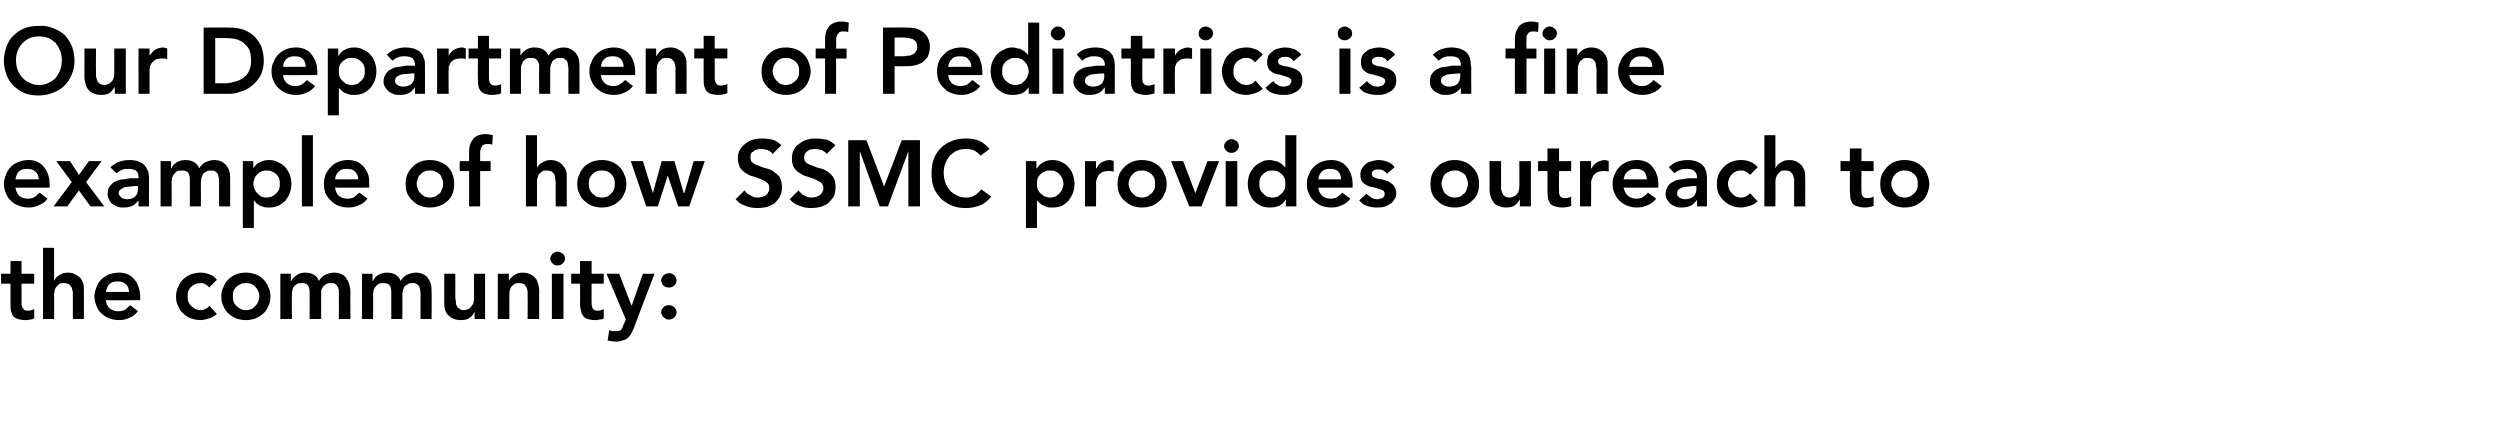
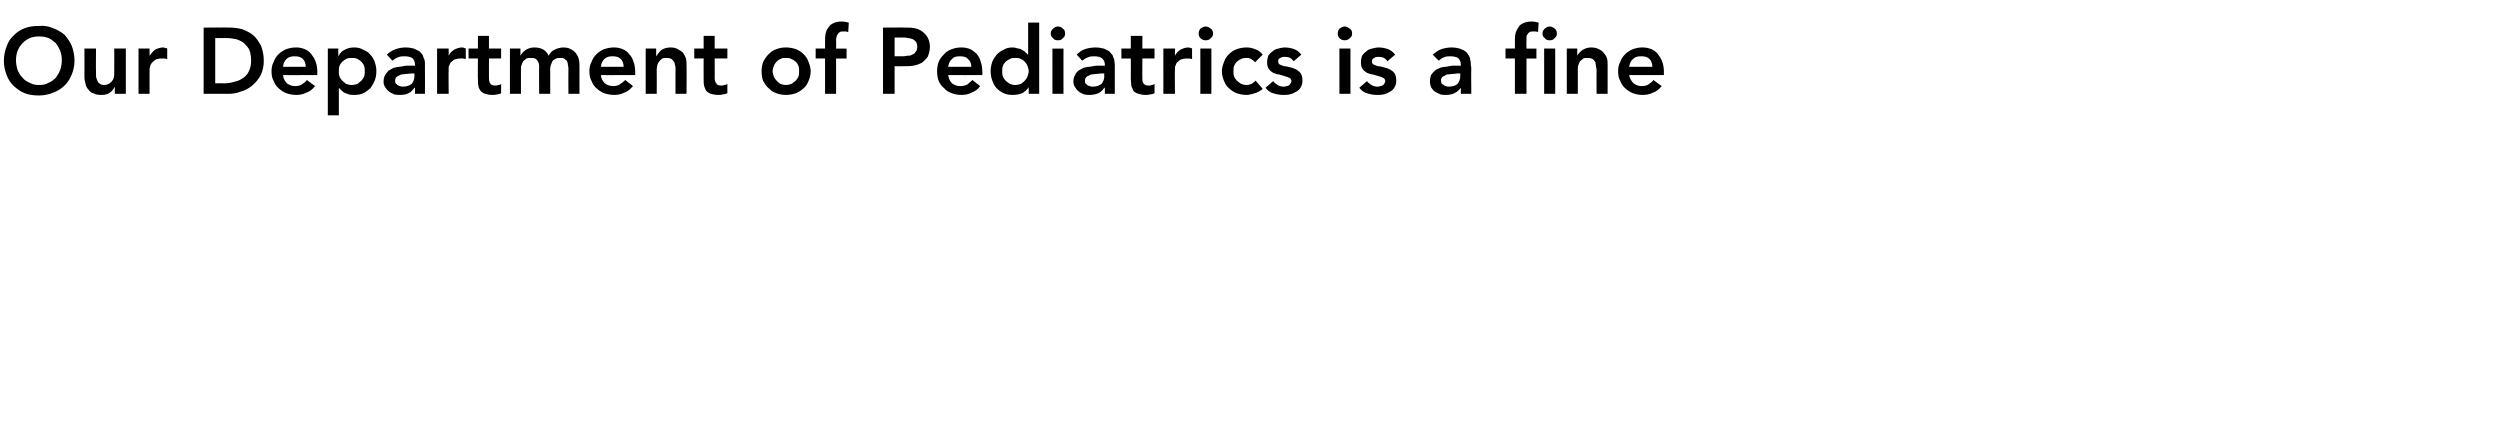
<svg xmlns="http://www.w3.org/2000/svg" version="1.1" width="453px" height="76.5px" viewBox="0 0 453 76.5">
  <desc>Our Department of Pediatrics is a fine example of how SSMC provides outreach to the community:</desc>
  <defs />
  <g id="Polygon216501">
-     <path d="m.2 51.4v-1.8h1.7v-2.3h2v2.3h2.3v1.8H3.9s.03 3.54 0 3.5c0 .5.1.8.3 1c.1.3.4.4.9.4c.1 0 .3 0 .6-.1c.2 0 .3-.1.5-.2v1.7c-.2.1-.5.2-.8.2c-.3.1-.6.1-.8.1c-.6 0-1-.1-1.4-.2c-.3-.1-.6-.3-.8-.5c-.2-.3-.3-.6-.4-.9c-.1-.4-.1-.8-.1-1.3c-.01.01 0-3.7 0-3.7H.2zm9.6-.6s.06-.02.1 0c.1-.4.4-.7.8-.9c.4-.3.9-.5 1.6-.5c.5 0 1 .1 1.3.3c.4.2.7.4 1 .7c.2.3.4.7.5 1c.1.4.1.8.1 1.2c.03.05 0 5.2 0 5.2h-2v-4.9c-.1-.3-.1-.5-.2-.8c-.1-.2-.3-.4-.5-.6c-.2-.1-.5-.2-.8-.2c-.3 0-.6 0-.9.1c-.2.2-.4.3-.5.5c-.2.2-.3.4-.4.7c0 .2-.1.5-.1.7c.03.05 0 4.5 0 4.5h-2V44.9h2v5.9zm9.4 3.6c0 .6.3 1.1.7 1.5c.4.3.9.5 1.5.5c.5 0 .9-.1 1.3-.3c.3-.3.6-.5.9-.8l1.4 1.1c-.5.6-1 1-1.6 1.2c-.6.3-1.2.4-1.8.4c-.6 0-1.2-.1-1.8-.3c-.5-.2-1-.5-1.4-.9c-.4-.3-.7-.8-.9-1.3c-.2-.5-.4-1.1-.4-1.8c0-.6.2-1.2.4-1.7c.2-.6.5-1 .9-1.4c.4-.4.9-.7 1.4-.9c.6-.2 1.2-.3 1.8-.3c.5 0 1.1.1 1.5.3c.5.2.9.5 1.2.9c.4.4.6.8.8 1.4c.2.5.3 1.2.3 1.9v.5s-6.22.03-6.2 0zm4.2-1.5c-.1-.6-.2-1.1-.6-1.4c-.4-.4-.9-.5-1.5-.5c-.6 0-1.1.1-1.5.5c-.3.3-.5.8-.6 1.4h4.2zm14.5-.8c-.2-.3-.5-.5-.7-.6c-.3-.2-.6-.2-.8-.2c-.4 0-.7 0-1 .2c-.3.1-.6.3-.8.5c-.2.2-.4.5-.5.8c-.1.3-.1.6-.1.9c0 .3 0 .6.1.9c.1.3.3.6.5.8c.2.2.5.4.8.6c.3.1.6.2 1 .2c.3 0 .6-.1.8-.2c.3-.2.6-.3.7-.6l1.4 1.5c-.2.2-.4.3-.7.5c-.3.1-.5.3-.8.3c-.3.1-.5.2-.8.2c-.2.1-.5.1-.6.1c-.6 0-1.2-.1-1.8-.3c-.5-.2-1-.5-1.4-.9c-.4-.3-.7-.8-.9-1.3c-.3-.5-.4-1.1-.4-1.8c0-.6.1-1.2.4-1.7c.2-.6.5-1 .9-1.4c.4-.4.9-.7 1.4-.9c.6-.2 1.2-.3 1.8-.3c.5 0 1 .1 1.5.3c.6.2 1 .5 1.4 1l-1.4 1.4zm2.2 1.6c0-.6.1-1.2.4-1.7c.2-.6.5-1 .9-1.4c.4-.4.9-.7 1.4-.9c.6-.2 1.1-.3 1.8-.3c.6 0 1.1.1 1.7.3c.5.2 1 .5 1.4.9c.4.4.7.8.9 1.4c.3.5.4 1.1.4 1.7c0 .7-.1 1.3-.4 1.8c-.2.5-.5 1-.9 1.3c-.4.4-.9.7-1.4.9c-.6.2-1.1.3-1.7.3c-.7 0-1.2-.1-1.8-.3c-.5-.2-1-.5-1.4-.9c-.4-.3-.7-.8-.9-1.3c-.3-.5-.4-1.1-.4-1.8zm2.1 0c0 .3 0 .6.1.9c.1.3.3.6.5.8c.2.2.5.4.8.6c.2.1.6.2 1 .2c.3 0 .7-.1 1-.2c.3-.2.5-.4.7-.6c.2-.2.4-.5.5-.8c.1-.3.2-.6.2-.9c0-.3-.1-.6-.2-.9c-.1-.3-.3-.6-.5-.8c-.2-.2-.4-.4-.7-.5c-.3-.2-.7-.2-1-.2c-.4 0-.8 0-1 .2c-.3.1-.6.3-.8.5c-.2.2-.4.5-.5.8c-.1.3-.1.6-.1.9zm8.6-4.1h1.9v1.3h.1c.2-.4.5-.7.9-1c.4-.3.9-.5 1.6-.5c1.3 0 2.1.5 2.5 1.5c.3-.5.7-.9 1.1-1.1c.5-.2 1-.4 1.6-.4c.6 0 1 .1 1.4.3c.4.2.7.4.9.8c.2.3.4.6.5 1.1c.1.4.2.9.2 1.3c-.04.04 0 4.9 0 4.9h-2.1s.02-4.62 0-4.6v-.7c-.1-.3-.2-.5-.3-.7l-.4-.4c-.2-.1-.5-.1-.8-.1c-.3 0-.6 0-.8.2c-.2.1-.4.2-.5.4c-.2.2-.3.5-.4.7v.8c-.04-.02 0 4.4 0 4.4h-2.1s.02-4.86 0-4.9c0-.5-.1-.9-.3-1.2c-.2-.3-.6-.4-1.1-.4c-.3 0-.6 0-.8.1c-.3.2-.5.3-.6.5c-.2.2-.3.4-.3.7c-.1.2-.1.5-.1.7c-.05.05 0 4.5 0 4.5h-2.1v-8.2zm14.8 0h1.9v1.3h.1c.2-.4.4-.7.8-1c.5-.3 1-.5 1.7-.5c1.3 0 2.1.5 2.5 1.5c.3-.5.7-.9 1.1-1.1c.5-.2 1-.4 1.6-.4c.6 0 1 .1 1.4.3c.4.2.7.4.9.8c.2.3.4.6.5 1.1c.1.4.1.9.1 1.3c.05.04 0 4.9 0 4.9h-2v-4.6c0-.3 0-.5-.1-.7c0-.3-.1-.5-.2-.7c-.1-.1-.3-.3-.5-.4c-.1-.1-.4-.1-.7-.1c-.3 0-.6 0-.8.2c-.2.1-.4.2-.6.4c-.1.2-.2.5-.3.7c0 .3-.1.5-.1.8c.05-.02 0 4.4 0 4.4h-2v-4.9c0-.5-.1-.9-.3-1.2c-.2-.3-.6-.4-1.1-.4c-.3 0-.6 0-.8.1c-.3.2-.5.3-.6.5c-.2.2-.3.4-.4.7c0 .2-.1.5-.1.7c.04.05 0 4.5 0 4.5h-2v-8.2zm22.3 8.2H86v-1.3s-.05-.01 0 0c-.2.4-.5.8-.9 1.1c-.4.3-1 .4-1.6.4c-.6 0-1.1-.1-1.4-.3c-.4-.1-.7-.4-1-.7c-.2-.3-.4-.6-.5-1c-.1-.4-.1-.8-.1-1.2c-.02-.01 0-5.2 0-5.2h2s.02 4.17 0 4.2c0 .2 0 .4.1.7c0 .3 0 .6.1.8c.1.3.3.5.5.6c.2.2.4.3.8.3c.4 0 .6-.1.9-.2c.2-.1.4-.3.5-.5c.2-.2.3-.4.4-.6c0-.3.1-.5.1-.8c-.02-.01 0-4.5 0-4.5h2v8.2zm2.3-8.2h2v1.3s.01.05 0 0c.2-.4.5-.7.9-1c.4-.3.9-.5 1.6-.5c.5 0 1 .1 1.4.3c.4.2.7.4.9.7c.3.3.4.7.5 1c.1.4.2.8.2 1.2c-.02.05 0 5.2 0 5.2h-2.1s.04-4.13 0-4.1v-.8c0-.3-.1-.5-.2-.8c-.1-.2-.2-.4-.4-.6c-.2-.1-.5-.2-.9-.2c-.3 0-.6 0-.8.1c-.2.2-.4.3-.6.5c-.1.2-.3.4-.3.7c-.1.2-.1.5-.1.7c-.03.05 0 4.5 0 4.5h-2.1v-8.2zm9.8 0h2.1v8.2H100v-8.2zm-.3-2.7c0-.4.2-.6.4-.9c.2-.2.6-.4.9-.4c.4 0 .7.2 1 .4c.2.2.4.5.4.9c0 .3-.2.6-.4.8c-.3.3-.6.4-1 .4c-.3 0-.7-.1-.9-.4c-.2-.2-.4-.5-.4-.8zm3.8 4.5v-1.8h1.6v-2.3h2.1v2.3h2.2v1.8h-2.2s-.02 3.54 0 3.5c0 .5.1.8.2 1c.2.3.5.4.9.4c.2 0 .4 0 .6-.1c.2 0 .4-.1.5-.2v1.7c-.2.1-.5.2-.8.2c-.3.1-.5.1-.8.1c-.5 0-1-.1-1.3-.2c-.4-.1-.6-.3-.8-.5c-.2-.3-.4-.6-.4-.9c-.1-.4-.2-.8-.2-1.3c.04.01 0-3.7 0-3.7h-1.6zm6.4-1.8h2.3l2.2 5.7h.1l2-5.7h2.1s-3.82 9.95-3.8 10c-.2.3-.3.7-.5 1c-.2.3-.4.5-.6.7c-.3.2-.5.3-.9.4c-.3.1-.7.2-1.1.2c-.6 0-1.1-.1-1.6-.2l.3-1.9c.1.1.3.1.5.2h1.1c.2-.1.3-.1.5-.2c.1-.1.2-.3.3-.4c0-.2.1-.3.2-.6c.01.04.4-.9.4-.9l-3.5-8.3zm9.9 7c0-.4.2-.7.4-.9c.3-.3.6-.4 1-.4c.4 0 .7.1 1 .4c.2.2.4.5.4.9c0 .3-.2.7-.4.9c-.3.3-.6.4-1 .4c-.2 0-.3 0-.5-.1c-.2-.1-.3-.2-.4-.3c-.2-.1-.3-.2-.3-.4c-.1-.1-.2-.3-.2-.5zm0-5.8c0-.3.2-.6.4-.9c.3-.2.6-.4 1-.4c.4 0 .7.1 1 .4c.2.2.4.6.4.9c0 .4-.2.7-.4.9c-.3.3-.6.4-1 .4c-.2 0-.3 0-.5-.1c-.2 0-.3-.1-.4-.2c-.2-.1-.3-.3-.3-.4c-.1-.2-.2-.4-.2-.6z" stroke="none" fill="#000" />
-   </g>
+     </g>
  <g id="Polygon216500">
-     <path d="m2.8 34c.1.6.3 1.1.7 1.5c.4.3.9.5 1.5.5c.5 0 .9-.1 1.3-.3c.3-.3.6-.5.9-.8L8.6 36c-.4.6-1 1-1.6 1.2c-.6.3-1.2.4-1.8.4c-.6 0-1.2-.1-1.7-.3c-.6-.2-1.1-.5-1.5-.9c-.4-.3-.7-.8-.9-1.3c-.2-.5-.4-1.1-.4-1.8c0-.6.2-1.2.4-1.7c.2-.6.5-1 .9-1.4c.4-.4.9-.7 1.5-.9c.5-.2 1.1-.3 1.7-.3c.6 0 1.1.1 1.5.3c.5.2.9.5 1.2.9c.4.4.6.8.8 1.4c.2.5.3 1.2.3 1.9v.5s-6.21.03-6.2 0zM7 32.5c0-.6-.2-1.1-.6-1.4c-.4-.4-.9-.5-1.5-.5c-.6 0-1.1.1-1.5.5c-.3.3-.5.8-.6 1.4h4.2zm6 .5l-2.8-3.8h2.5l1.6 2.5l1.8-2.5h2.3L15.6 33l3.3 4.4h-2.5l-2.1-2.9l-2.1 2.9H9.7L13 33zm12.1 3.3s-.01-.02 0 0c-.3.4-.7.8-1.1 1c-.5.2-1 .3-1.5.3c-.4 0-.8 0-1.1-.1c-.4-.2-.7-.3-1-.5c-.3-.2-.5-.5-.6-.8c-.2-.3-.3-.6-.3-1c0-.5.1-.9.2-1.2c.2-.3.4-.5.7-.8c.2-.2.5-.3.9-.5c.4-.1.7-.2 1.1-.2c.4-.1.8-.1 1.1-.2h1.1c.03.02.5 0 .5 0c0 0 .04-.2 0-.2c0-.5-.1-.9-.5-1.2c-.3-.2-.8-.3-1.3-.3c-.5 0-.9 0-1.2.2c-.4.1-.7.4-1 .6L20 30.3c.5-.4 1-.8 1.6-1c.6-.2 1.2-.3 1.9-.3c.6 0 1.1.1 1.5.2c.4.2.7.3.9.5c.3.2.5.5.6.7c.2.3.3.6.4.8c0 .3.1.6.1.8v.7c-.02.01 0 4.7 0 4.7h-1.9v-1.1zm-.1-2.6s-.4.04-.4 0c-.3 0-.6.1-1 .1c-.3 0-.6.1-.9.1c-.4.1-.6.3-.8.4c-.3.2-.4.4-.4.7c0 .2.1.4.2.5l.3.3c.1.1.3.2.5.2c.1.1.3.1.5.1c.7 0 1.2-.2 1.5-.5c.4-.4.5-.8.5-1.4c.02 0 0-.5 0-.5zm4.1-4.5h1.9v1.3h.1c.1-.4.4-.7.8-1c.4-.3 1-.5 1.7-.5c1.2 0 2.1.5 2.5 1.5c.3-.5.7-.9 1.1-1.1c.5-.2 1-.4 1.6-.4c.5 0 1 .1 1.4.3c.3.2.6.4.9.8c.2.3.4.6.5 1.1c.1.4.1.9.1 1.3c.03.04 0 4.9 0 4.9h-2v-4.6c0-.3 0-.5-.1-.7c0-.3-.1-.5-.2-.7c-.1-.1-.3-.3-.5-.4c-.2-.1-.4-.1-.7-.1c-.3 0-.6 0-.8.2c-.2.1-.4.2-.6.4c-.1.2-.2.5-.3.7c0 .3-.1.5-.1.8c.03-.02 0 4.4 0 4.4h-2v-4.9c0-.5-.1-.9-.3-1.2c-.2-.3-.6-.4-1.1-.4c-.3 0-.6 0-.9.1c-.2.2-.4.3-.5.5c-.2.2-.3.4-.4.7c0 .2-.1.5-.1.7c.03.05 0 4.5 0 4.5h-2v-8.2zm14.9 0h1.9v1.3s.03-.04 0 0c.3-.5.7-.9 1.2-1.1c.5-.3 1.1-.4 1.6-.4c.7 0 1.2.1 1.7.4c.5.2.9.5 1.3.9c.3.4.6.8.8 1.3c.2.6.3 1.1.3 1.7c0 .6-.1 1.2-.3 1.7c-.2.5-.5 1-.8 1.4c-.4.3-.8.7-1.3.9c-.5.2-1 .3-1.6.3c-.4 0-.7 0-1-.1c-.3-.1-.6-.2-.8-.3c-.2-.1-.4-.3-.6-.4c-.1-.2-.2-.3-.3-.4c-.05-.04-.1 0-.1 0v4.9h-2V29.2zm6.7 4.1c0-.3 0-.6-.1-.9c-.1-.3-.3-.6-.5-.8c-.2-.2-.5-.4-.8-.5c-.3-.2-.6-.2-1-.2c-.3 0-.7 0-1 .2c-.3.1-.5.3-.7.5c-.2.2-.4.5-.5.8c-.1.3-.2.6-.2.9c0 .3.1.6.2.9c.1.3.3.6.5.8c.2.2.4.4.7.6c.3.1.7.2 1 .2c.4 0 .7-.1 1-.2c.3-.2.6-.4.8-.6c.2-.2.4-.5.5-.8c.1-.3.1-.6.1-.9zm4-8.8h2v12.9h-2V24.5zm6 9.5c.1.6.3 1.1.7 1.5c.4.3.9.5 1.5.5c.5 0 1-.1 1.3-.3c.3-.3.6-.5.9-.8l1.5 1.1c-.5.6-1 1-1.6 1.2c-.6.3-1.2.4-1.9.4c-.6 0-1.2-.1-1.7-.3c-.6-.2-1-.5-1.4-.9c-.4-.3-.7-.8-1-1.3c-.2-.5-.3-1.1-.3-1.8c0-.6.1-1.2.3-1.7c.3-.6.6-1 1-1.4c.4-.4.8-.7 1.4-.9c.5-.2 1.1-.3 1.7-.3c.6 0 1.1.1 1.6.3c.4.2.8.5 1.2.9c.3.4.6.8.8 1.4c.2.5.2 1.2.2 1.9c.05-.03 0 .5 0 .5c0 0-6.18.03-6.2 0zm4.2-1.5c0-.6-.2-1.1-.6-1.4c-.3-.4-.8-.5-1.5-.5c-.6 0-1.1.1-1.4.5c-.4.3-.6.8-.7 1.4h4.2zm8.6.8c0-.6.1-1.2.3-1.7c.3-.6.6-1 1-1.4c.4-.4.8-.7 1.4-.9c.5-.2 1.1-.3 1.7-.3c.6 0 1.2.1 1.7.3c.6.2 1.1.5 1.5.9c.4.4.7.8.9 1.4c.2.5.3 1.1.3 1.7c0 .7-.1 1.3-.3 1.8c-.2.5-.5 1-.9 1.3c-.4.4-.9.7-1.5.9c-.5.2-1.1.3-1.7.3c-.6 0-1.2-.1-1.7-.3c-.6-.2-1-.5-1.4-.9c-.4-.3-.7-.8-1-1.3c-.2-.5-.3-1.1-.3-1.8zm2 0c0 .3.1.6.2.9c.1.3.2.6.5.8c.2.2.4.4.7.6c.3.1.6.2 1 .2c.4 0 .7-.1 1-.2c.3-.2.6-.4.8-.6c.2-.2.3-.5.4-.8c.2-.3.2-.6.2-.9c0-.3 0-.6-.2-.9c-.1-.3-.2-.6-.4-.8c-.2-.2-.5-.4-.8-.5c-.3-.2-.6-.2-1-.2c-.4 0-.7 0-1 .2c-.3.1-.5.3-.7.5c-.3.2-.4.5-.5.8c-.1.3-.2.6-.2.9zM85 31h-1.7v-1.8h1.7s-.02-1.12 0-1.1c0-.6 0-1.1.1-1.6c.1-.4.2-.8.5-1.1c.2-.4.5-.6.9-.8c.4-.2.9-.3 1.5-.3c.5 0 .9.1 1.3.2l-.1 1.7c-.2 0-.3-.1-.4-.1h-.5c-.3 0-.5 0-.6.1c-.2.1-.4.2-.4.4c-.1.1-.2.3-.2.5c-.1.2-.1.4-.1.7c.02-.04 0 1.4 0 1.4h1.9v1.8H87v6.4h-2V31zm12.3-.6s.04-.02 0 0c.2-.4.5-.7.9-.9c.4-.3.9-.5 1.5-.5c.6 0 1 .1 1.4.3c.4.2.7.4.9.7c.3.3.5.7.6 1c.1.4.1.8.1 1.2v5.2h-2s-.03-4.13 0-4.1c0-.3 0-.5-.1-.8c0-.3 0-.5-.1-.8c-.1-.2-.3-.4-.5-.6c-.2-.1-.5-.2-.8-.2c-.4 0-.7 0-.9.1c-.2.2-.4.3-.6.5c-.1.2-.2.4-.3.7c-.1.2-.1.5-.1.7v4.5h-2V24.5h2v5.9zm7.3 2.9c0-.6.1-1.2.4-1.7c.2-.6.5-1 .9-1.4c.4-.4.9-.7 1.4-.9c.6-.2 1.1-.3 1.8-.3c.6 0 1.1.1 1.7.3c.5.2 1 .5 1.4.9c.4.4.7.8.9 1.4c.3.5.4 1.1.4 1.7c0 .7-.1 1.3-.4 1.8c-.2.5-.5 1-.9 1.3c-.4.4-.9.7-1.4.9c-.6.2-1.1.3-1.7.3c-.7 0-1.2-.1-1.8-.3c-.5-.2-1-.5-1.4-.9c-.4-.3-.7-.8-.9-1.3c-.3-.5-.4-1.1-.4-1.8zm2.1 0c0 .3 0 .6.1.9c.1.3.3.6.5.8c.2.2.5.4.7.6c.3.1.7.2 1.1.2c.3 0 .7-.1 1-.2c.3-.2.5-.4.7-.6c.2-.2.4-.5.5-.8c.1-.3.1-.6.1-.9c0-.3 0-.6-.1-.9c-.1-.3-.3-.6-.5-.8c-.2-.2-.4-.4-.7-.5c-.3-.2-.7-.2-1-.2c-.4 0-.8 0-1.1.2c-.2.1-.5.3-.7.5c-.2.2-.4.5-.5.8c-.1.3-.1.6-.1.9zm7.6-4.1h2.2l1.8 5.8l1.6-5.8h2.3l1.7 5.8h.1l1.7-5.8h2l-2.8 8.2h-2l-1.9-5.6l-1.8 5.6h-2.1l-2.8-8.2zm25.7-1.3c-.2-.3-.5-.5-.9-.7c-.3-.1-.7-.2-1.2-.2c-.2 0-.5 0-.7.1c-.2 0-.4.1-.6.3c-.2.1-.4.2-.5.4c-.1.2-.1.5-.1.7c0 .5.1.8.4 1c.3.2.6.4 1 .5c.5.2.9.4 1.4.5c.5.1 1 .3 1.4.6c.4.3.8.6 1.1 1c.2.5.4 1.1.4 1.8c0 .6-.1 1.2-.4 1.7c-.2.4-.5.8-.9 1.2c-.4.3-.9.5-1.4.7c-.6.1-1.1.2-1.7.2c-.8 0-1.5-.1-2.2-.4c-.7-.2-1.3-.6-1.8-1.2l1.6-1.6c.3.4.6.7 1.1.9c.4.3.8.4 1.3.4c.3 0 .5-.1.8-.1c.2-.1.4-.2.7-.3c.2-.2.3-.3.4-.6c.2-.2.2-.4.2-.7c0-.4-.1-.8-.4-1c-.3-.2-.6-.4-1-.6c-.5-.2-.9-.3-1.4-.5c-.5-.1-1-.3-1.4-.6c-.4-.2-.8-.6-1.1-1c-.2-.4-.4-1-.4-1.7c0-.6.1-1.2.4-1.6c.3-.5.6-.8 1-1.1c.4-.3.9-.6 1.4-.7c.6-.2 1.1-.2 1.7-.2c.6 0 1.2.1 1.8.2c.6.2 1.1.6 1.6 1l-1.6 1.6zm9.8 0c-.2-.3-.5-.5-.9-.7c-.4-.1-.8-.2-1.2-.2c-.3 0-.5 0-.7.1c-.3 0-.5.1-.7.3c-.1.1-.3.2-.4.4c-.1.2-.2.5-.2.7c0 .5.2.8.4 1c.3.2.7.4 1.1.5c.4.2.9.4 1.4.5c.5.1.9.3 1.4.6c.4.3.7.6 1 1c.3.5.4 1.1.4 1.8c0 .6-.1 1.2-.3 1.7c-.3.4-.6.8-1 1.2c-.4.3-.9.5-1.4.7c-.5.1-1.1.2-1.7.2c-.7 0-1.4-.1-2.1-.4c-.7-.2-1.3-.6-1.8-1.2l1.6-1.6c.3.4.6.7 1 .9c.5.3.9.4 1.4.4c.2 0 .5-.1.7-.1c.3-.1.5-.2.7-.3c.2-.2.4-.3.5-.6c.1-.2.2-.4.2-.7c0-.4-.2-.8-.4-1c-.3-.2-.7-.4-1.1-.6c-.4-.2-.9-.3-1.4-.5c-.5-.1-.9-.3-1.3-.6c-.5-.2-.8-.6-1.1-1c-.3-.4-.4-1-.4-1.7c0-.6.1-1.2.4-1.6c.2-.5.5-.8 1-1.1c.4-.3.8-.6 1.4-.7c.5-.2 1.1-.2 1.6-.2c.6 0 1.3.1 1.9.2c.6.2 1.1.6 1.6 1l-1.6 1.6zm3.9-2.5h3.3l3.2 8.4l3.2-8.4h3.3v12h-2.1v-10l-3.7 10h-1.5l-3.6-10v10h-2.1v-12zm24 2.8c-.5-.5-.9-.8-1.3-1c-.4-.1-.8-.2-1.3-.2c-.6 0-1.2.1-1.7.3c-.5.2-.9.6-1.3.9c-.3.4-.6.9-.8 1.4c-.2.5-.3 1.1-.3 1.7c0 .6.1 1.2.3 1.8c.2.5.5 1 .8 1.4c.4.4.8.7 1.3.9c.5.3 1.1.4 1.7.4c.5 0 1-.1 1.5-.4c.4-.2.8-.6 1.2-1.1l1.8 1.3c-.5.7-1.2 1.3-2 1.6c-.8.3-1.6.5-2.5.5c-.9 0-1.8-.1-2.5-.4c-.8-.3-1.5-.8-2.1-1.3c-.5-.6-1-1.2-1.3-2c-.3-.8-.4-1.6-.4-2.6c0-.9.1-1.8.4-2.6c.3-.8.8-1.5 1.3-2c.6-.6 1.3-1 2.1-1.3c.7-.3 1.6-.4 2.5-.4c.8 0 1.6.1 2.3.4c.7.3 1.3.8 1.9 1.5l-1.6 1.2zm8.2 1h1.9v1.3s.06-.04.1 0c.3-.5.7-.9 1.2-1.1c.5-.3 1-.4 1.6-.4c.6 0 1.2.1 1.7.4c.5.2.9.5 1.2.9c.4.4.6.8.8 1.3c.2.6.3 1.1.3 1.7c0 .6-.1 1.2-.3 1.7c-.2.5-.5 1-.8 1.4c-.3.3-.8.7-1.2.9c-.5.2-1.1.3-1.6.3c-.4 0-.8 0-1.1-.1c-.3-.1-.5-.2-.7-.3c-.3-.1-.5-.3-.6-.4l-.4-.4c-.02-.04-.1 0-.1 0v4.9h-2V29.2zm6.8 4.1c0-.3-.1-.6-.2-.9c-.1-.3-.3-.6-.5-.8c-.2-.2-.4-.4-.7-.5c-.3-.2-.7-.2-1-.2c-.4 0-.7 0-1 .2c-.3.1-.6.3-.8.5c-.2.2-.4.5-.5.8c-.1.3-.1.6-.1.9c0 .3 0 .6.1.9c.1.3.3.6.5.8c.2.2.5.4.8.6c.3.1.6.2 1 .2c.3 0 .7-.1 1-.2c.3-.2.5-.4.7-.6c.2-.2.4-.5.5-.8c.1-.3.2-.6.2-.9zm3.9-4.1h2v1.3s.08.03.1 0c.2-.4.5-.8.9-1.1c.5-.2.9-.4 1.5-.4c.1 0 .2 0 .4.1c.1 0 .2 0 .3.1v1.9c-.1 0-.3-.1-.5-.1h-.5c-.4 0-.8.1-1.1.2c-.3.2-.5.4-.7.6c-.1.3-.2.5-.3.7c0 .2-.1.4-.1.5c.04.03 0 4.4 0 4.4h-2v-8.2zm5.9 4.1c0-.6.1-1.2.3-1.7c.3-.6.6-1 1-1.4c.4-.4.9-.7 1.4-.9c.5-.2 1.1-.3 1.7-.3c.6 0 1.2.1 1.8.3c.5.2 1 .5 1.4.9c.4.4.7.8.9 1.4c.3.5.4 1.1.4 1.7c0 .7-.1 1.3-.4 1.8c-.2.5-.5 1-.9 1.3c-.4.4-.9.7-1.4.9c-.6.2-1.2.3-1.8.3c-.6 0-1.2-.1-1.7-.3c-.5-.2-1-.5-1.4-.9c-.4-.3-.7-.8-1-1.3c-.2-.5-.3-1.1-.3-1.8zm2 0c0 .3.1.6.2.9c.1.3.3.6.5.8c.2.2.4.4.7.6c.3.1.7.2 1 .2c.4 0 .7-.1 1-.2c.3-.2.6-.4.8-.6c.2-.2.4-.5.5-.8c.1-.3.1-.6.1-.9c0-.3 0-.6-.1-.9c-.1-.3-.3-.6-.5-.8c-.2-.2-.5-.4-.8-.5c-.3-.2-.6-.2-1-.2c-.3 0-.7 0-1 .2c-.3.1-.5.3-.7.5c-.2.2-.4.5-.5.8c-.1.3-.2.6-.2.9zm7.7-4.1h2.2l2.2 5.8l2.2-5.8h2.1l-3.2 8.2h-2.2l-3.3-8.2zm9.9 0h2.1v8.2h-2.1v-8.2zm-.3-2.7c0-.4.2-.6.4-.9c.3-.2.6-.4.9-.4c.4 0 .7.2 1 .4c.2.2.4.5.4.9c0 .3-.2.6-.4.8c-.3.3-.6.4-1 .4c-.3 0-.6-.1-.9-.4c-.2-.2-.4-.5-.4-.8zm11.2 9.7s-.05-.02-.1 0c-.2.5-.6.8-1.1 1.1c-.5.2-1.1.3-1.7.3c-.6 0-1.2-.1-1.6-.3c-.5-.2-1-.6-1.3-.9c-.4-.4-.6-.9-.8-1.4c-.2-.5-.3-1.1-.3-1.7c0-.6.1-1.1.3-1.7c.2-.5.5-.9.8-1.3c.4-.4.8-.7 1.3-.9c.4-.3 1-.4 1.6-.4c.3 0 .7.1 1 .2c.3 0 .5.1.8.3c.2.1.4.2.5.4c.2.1.3.2.4.4c.03-.02.1 0 .1 0v-5.8h2v12.9H233v-1.2zm-4.8-2.9c0 .3 0 .6.1.9c.1.3.3.6.5.8c.2.2.5.4.7.6c.3.1.7.2 1.1.2c.3 0 .7-.1 1-.2c.2-.2.5-.4.7-.6c.2-.2.4-.5.5-.8c.1-.3.1-.6.1-.9c0-.3 0-.6-.1-.9c-.1-.3-.3-.6-.5-.8c-.2-.2-.5-.4-.7-.5c-.3-.2-.7-.2-1-.2c-.4 0-.8 0-1.1.2c-.2.1-.5.3-.7.5c-.2.2-.4.5-.5.8c-.1.3-.1.6-.1.9zm10.7.7c0 .6.3 1.1.7 1.5c.4.3.9.5 1.5.5c.5 0 .9-.1 1.2-.3c.4-.3.7-.5.9-.8l1.5 1.1c-.5.6-1 1-1.6 1.2c-.6.3-1.2.4-1.8.4c-.7 0-1.2-.1-1.8-.3c-.5-.2-1-.5-1.4-.9c-.4-.3-.7-.8-.9-1.3c-.3-.5-.4-1.1-.4-1.8c0-.6.1-1.2.4-1.7c.2-.6.5-1 .9-1.4c.4-.4.9-.7 1.4-.9c.6-.2 1.1-.3 1.8-.3c.5 0 1 .1 1.5.3c.5.2.9.5 1.2.9c.4.4.6.8.8 1.4c.2.5.3 1.2.3 1.9c-.02-.03 0 .5 0 .5c0 0-6.24.03-6.2 0zm4.1-1.5c0-.6-.2-1.1-.5-1.4c-.4-.4-.9-.5-1.5-.5c-.6 0-1.1.1-1.5.5c-.3.3-.6.8-.6 1.4h4.1zm8.3-1c-.4-.6-.9-.8-1.6-.8c-.2 0-.5 0-.8.2c-.2.1-.3.3-.3.6c0 .3.1.5.3.6c.2.1.5.2.8.3c.3 0 .7.1 1.1.2c.3.1.7.2 1 .4c.3.2.6.4.8.7c.2.3.4.8.4 1.3c0 .5-.1.9-.4 1.2c-.2.4-.4.6-.8.8c-.3.2-.7.4-1.1.5c-.4.1-.8.1-1.3.1c-.6 0-1.2-.1-1.7-.3c-.5-.1-1-.5-1.4-1l1.3-1.2c.3.3.6.5.9.7c.3.2.6.3 1.1.3c.1 0 .3 0 .4-.1c.2 0 .3-.1.5-.1l.3-.3c.1-.2.1-.3.1-.5c0-.2-.1-.5-.3-.6c-.2-.1-.5-.2-.8-.3l-1.1-.3c-.4 0-.7-.2-1-.3c-.4-.2-.6-.4-.9-.7c-.2-.3-.3-.7-.3-1.2c0-.5.1-.9.3-1.2c.2-.3.4-.6.7-.8c.3-.3.7-.4 1.1-.5c.4-.1.8-.2 1.2-.2c.5 0 1.1.1 1.6.3c.5.2 1 .5 1.3 1l-1.4 1.2zm7.9 1.8c0-.6.1-1.2.3-1.7c.2-.6.6-1 1-1.4c.3-.4.8-.7 1.4-.9c.5-.2 1.1-.3 1.7-.3c.6 0 1.2.1 1.7.3c.6.2 1 .5 1.4.9c.4.4.8.8 1 1.4c.2.5.3 1.1.3 1.7c0 .7-.1 1.3-.3 1.8c-.2.5-.6 1-1 1.3c-.4.4-.8.7-1.4.9c-.5.2-1.1.3-1.7.3c-.6 0-1.2-.1-1.7-.3c-.6-.2-1.1-.5-1.4-.9c-.4-.3-.8-.8-1-1.3c-.2-.5-.3-1.1-.3-1.8zm2 0c0 .3.1.6.2.9c.1.3.2.6.4.8c.2.2.5.4.8.6c.3.1.6.2 1 .2c.4 0 .7-.1 1-.2c.3-.2.5-.4.8-.6c.2-.2.3-.5.4-.8c.1-.3.2-.6.2-.9c0-.3-.1-.6-.2-.9c-.1-.3-.2-.6-.4-.8c-.3-.2-.5-.4-.8-.5c-.3-.2-.6-.2-1-.2c-.4 0-.7 0-1 .2c-.3.1-.6.3-.8.5c-.2.2-.3.5-.4.8c-.1.3-.2.6-.2.9zm16.2 4.1h-2v-1.3s.01-.01 0 0c-.2.4-.5.8-.9 1.1c-.4.3-.9.4-1.6.4c-.5 0-1-.1-1.4-.3c-.4-.1-.7-.4-.9-.7c-.2-.3-.4-.6-.5-1c-.1-.4-.2-.8-.2-1.2c.04-.01 0-5.2 0-5.2h2.1s-.02 4.17 0 4.2v.7c0 .3.1.6.2.8c.1.3.2.5.4.6c.2.2.5.3.9.3c.3 0 .6-.1.8-.2c.3-.1.5-.3.6-.5c.2-.2.3-.4.3-.6c.1-.3.1-.5.1-.8c.04-.01 0-4.5 0-4.5h2.1v8.2zm1.3-6.4v-1.8h1.7v-2.3h2.1v2.3h2.2v1.8h-2.2s-.03 3.54 0 3.5c0 .5 0 .8.2 1c.1.3.5.4.9.4c.2 0 .4 0 .6-.1c.2 0 .4-.1.5-.2v1.7c-.2.1-.5.2-.8.2c-.3.1-.6.1-.8.1c-.5 0-1-.1-1.3-.2c-.4-.1-.7-.3-.9-.5c-.2-.3-.3-.6-.4-.9c0-.4-.1-.8-.1-1.3c.03.01 0-3.7 0-3.7h-1.7zm7.6-1.8h2v1.3s.08.03.1 0c.2-.4.5-.8 1-1.1c.4-.2.9-.4 1.4-.4c.1 0 .2 0 .4.1c.1 0 .2 0 .3.1v1.9c-.1 0-.3-.1-.5-.1h-.5c-.4 0-.8.1-1.1.2c-.3.2-.5.4-.7.6c-.1.3-.2.5-.3.7c0 .2-.1.4-.1.5c.05.03 0 4.4 0 4.4h-2v-8.2zm7.9 4.8c.1.6.4 1.1.8 1.5c.4.3.9.5 1.4.5c.6 0 1-.1 1.3-.3c.4-.3.7-.5.9-.8l1.5 1.1c-.5.6-1 1-1.6 1.2c-.6.3-1.2.4-1.9.4c-.6 0-1.1-.1-1.7-.3c-.5-.2-1-.5-1.4-.9c-.4-.3-.7-.8-.9-1.3c-.3-.5-.4-1.1-.4-1.8c0-.6.1-1.2.4-1.7c.2-.6.5-1 .9-1.4c.4-.4.9-.7 1.4-.9c.6-.2 1.1-.3 1.7-.3c.6 0 1.1.1 1.6.3c.5.2.9.5 1.2.9c.3.4.6.8.8 1.4c.2.5.3 1.2.3 1.9c-.03-.03 0 .5 0 .5c0 0-6.25.03-6.3 0zm4.2-1.5c0-.6-.2-1.1-.5-1.4c-.4-.4-.9-.5-1.5-.5c-.7 0-1.1.1-1.5.5c-.4.3-.6.8-.7 1.4h4.2zm9.1 3.8s-.08-.02-.1 0c-.3.4-.6.8-1.1 1c-.5.2-1 .3-1.5.3c-.4 0-.7 0-1.1-.1c-.3-.2-.7-.3-.9-.5c-.3-.2-.5-.5-.7-.8c-.2-.3-.3-.6-.3-1c0-.5.1-.9.3-1.2c.1-.3.3-.5.6-.8c.3-.2.6-.3.9-.5c.4-.1.7-.2 1.1-.2c.4-.1.8-.1 1.2-.2h1.1c-.04.02.5 0 .5 0c0 0-.03-.2 0-.2c0-.5-.2-.9-.6-1.2c-.3-.2-.8-.3-1.3-.3c-.4 0-.8 0-1.2.2c-.4.1-.7.4-1 .6l-1-1.1c.4-.4.9-.8 1.5-1c.7-.2 1.3-.3 1.9-.3c.6 0 1.1.1 1.5.2c.4.2.7.3 1 .5c.2.2.4.5.6.7c.1.3.2.6.3.8c0 .3.1.6.1.8v5.4h-1.8v-1.1zm-.1-2.6s-.47.04-.5 0c-.3 0-.6.1-.9.1c-.4 0-.7.1-1 .1c-.3.1-.6.3-.8.4c-.2.2-.3.4-.3.7c0 .2 0 .4.1.5l.3.3c.2.1.3.2.5.2c.2.1.3.1.5.1c.7 0 1.2-.2 1.6-.5c.3-.4.5-.8.5-1.4c-.05 0 0-.5 0-.5zm9.7-2c-.3-.3-.5-.5-.8-.6c-.2-.2-.5-.2-.8-.2c-.3 0-.7 0-1 .2c-.3.1-.5.3-.7.5c-.2.2-.4.5-.5.8c-.1.3-.2.6-.2.9c0 .3.1.6.2.9c.1.3.3.6.5.8c.2.2.4.4.7.6c.3.1.7.2 1 .2c.3 0 .6-.1.9-.2c.3-.2.5-.3.7-.6l1.4 1.5c-.2.2-.5.3-.7.5c-.3.1-.6.3-.8.3c-.3.1-.6.2-.8.2c-.3.1-.5.1-.7.1c-.6 0-1.2-.1-1.7-.3c-.5-.2-1-.5-1.4-.9c-.4-.3-.7-.8-1-1.3c-.2-.5-.3-1.1-.3-1.8c0-.6.1-1.2.3-1.7c.3-.6.6-1 1-1.4c.4-.4.9-.7 1.4-.9c.5-.2 1.1-.3 1.7-.3c.6 0 1.1.1 1.6.3c.5.2 1 .5 1.4 1l-1.4 1.4zm4.6-1.3s.07-.02.1 0c.1-.4.4-.7.8-.9c.4-.3.9-.5 1.6-.5c.5 0 1 .1 1.4.3c.3.2.6.4.9.7c.2.3.4.7.5 1c.1.4.1.8.1 1.2c.04.05 0 5.2 0 5.2h-2v-4.9c-.1-.3-.1-.5-.2-.8c-.1-.2-.3-.4-.5-.6c-.2-.1-.4-.2-.8-.2c-.3 0-.6 0-.9.1c-.2.2-.4.3-.5.5c-.2.2-.3.4-.4.7c0 .2-.1.5-.1.7c.04.05 0 4.5 0 4.5h-2V24.5h2v5.9zm11.8.6v-1.8h1.7v-2.3h2.1v2.3h2.2v1.8h-2.2s-.04 3.54 0 3.5c0 .5 0 .8.2 1c.1.3.4.4.9.4c.2 0 .4 0 .6-.1c.2 0 .4-.1.5-.2v1.7c-.2.1-.5.2-.8.2c-.3.1-.6.1-.8.1c-.6 0-1-.1-1.3-.2c-.4-.1-.7-.3-.9-.5c-.2-.3-.3-.6-.4-.9c0-.4-.1-.8-.1-1.3c.02.01 0-3.7 0-3.7h-1.7zm7.2 2.3c0-.6.1-1.2.3-1.7c.3-.6.6-1 1-1.4c.4-.4.8-.7 1.4-.9c.5-.2 1.1-.3 1.7-.3c.6 0 1.2.1 1.8.3c.5.2 1 .5 1.4.9c.4.4.7.8.9 1.4c.2.5.4 1.1.4 1.7c0 .7-.2 1.3-.4 1.8c-.2.5-.5 1-.9 1.3c-.4.4-.9.7-1.4.9c-.6.2-1.2.3-1.8.3c-.6 0-1.2-.1-1.7-.3c-.6-.2-1-.5-1.4-.9c-.4-.3-.7-.8-1-1.3c-.2-.5-.3-1.1-.3-1.8zm2 0c0 .3.1.6.2.9c.1.3.3.6.5.8c.2.2.4.4.7.6c.3.1.7.2 1 .2c.4 0 .7-.1 1-.2c.3-.2.6-.4.8-.6c.2-.2.4-.5.5-.8c.1-.3.1-.6.1-.9c0-.3 0-.6-.1-.9c-.1-.3-.3-.6-.5-.8c-.2-.2-.5-.4-.8-.5c-.3-.2-.6-.2-1-.2c-.3 0-.7 0-1 .2c-.3.1-.5.3-.7.5c-.2.2-.4.5-.5.8c-.1.3-.2.6-.2.9z" stroke="none" fill="#000" />
-   </g>
+     </g>
  <g id="Polygon216499">
    <path d="m.7 11c0-.9.2-1.8.5-2.6c.3-.8.7-1.5 1.3-2c.6-.6 1.2-1 2-1.3c.8-.3 1.6-.4 2.6-.4c.9-.1 1.8.1 2.5.4c.8.3 1.5.7 2.1 1.2c.5.6 1 1.3 1.3 2c.3.8.5 1.7.5 2.7c0 .9-.2 1.8-.5 2.5c-.3.8-.8 1.5-1.3 2c-.6.6-1.3 1-2.1 1.3c-.7.3-1.6.5-2.5.5c-1 0-1.8-.1-2.6-.4c-.8-.3-1.4-.8-2-1.3c-.6-.6-1-1.2-1.3-2C.9 12.8.7 12 .7 11zm2.2-.1c0 .6.1 1.2.3 1.8c.2.5.5 1 .9 1.4c.3.4.8.7 1.3.9c.5.3 1 .4 1.7.4c.6 0 1.2-.1 1.7-.4c.5-.2.9-.5 1.3-.9c.3-.4.6-.9.8-1.4c.2-.6.3-1.2.3-1.8c0-.6-.1-1.2-.3-1.7c-.2-.5-.5-1-.8-1.4c-.4-.3-.8-.7-1.3-.9c-.5-.2-1.1-.3-1.7-.3c-.7 0-1.2.1-1.7.3c-.5.2-1 .6-1.3.9c-.4.4-.7.9-.9 1.4c-.2.5-.3 1.1-.3 1.7zM22.8 17h-2v-1.3s-.01-.01 0 0c-.2.4-.5.8-.9 1.1c-.4.3-.9.4-1.6.4c-.6 0-1-.1-1.4-.3c-.4-.1-.7-.4-.9-.7c-.3-.3-.4-.6-.5-1c-.1-.4-.2-.8-.2-1.2c.02-.01 0-5.2 0-5.2h2.1s-.04 4.17 0 4.2v.7c0 .3.1.6.2.8c.1.3.2.5.4.6c.2.2.5.3.9.3c.3 0 .6-.1.8-.2c.2-.1.4-.3.6-.5c.1-.2.3-.4.3-.6c.1-.3.1-.5.1-.8c.02-.01 0-4.5 0-4.5h2.1v8.2zm2.3-8.2h2v1.3s.05.03 0 0c.3-.4.6-.8 1-1.1c.4-.2.9-.4 1.5-.4c.1 0 .2 0 .3.1c.1 0 .3 0 .4.1v1.9c-.2 0-.3-.1-.5-.1h-.5c-.5 0-.9.1-1.1.2c-.3.2-.5.4-.7.6c-.2.3-.3.5-.3.7c-.1.2-.1.4-.1.5c.01.03 0 4.4 0 4.4h-2V8.8zM36.9 5s4.75-.04 4.7 0c.8 0 1.6.1 2.3.3c.8.3 1.4.6 2 1.1c.6.5 1 1.2 1.4 1.9c.3.8.5 1.7.5 2.7c0 1-.2 1.9-.6 2.7c-.4.7-.9 1.3-1.5 1.8c-.6.5-1.3.9-2.1 1.1c-.7.3-1.5.4-2.2.4h-4.5v-12zm3.7 10.1c.7 0 1.3-.1 1.9-.3c.6-.1 1.2-.4 1.6-.7c.4-.3.8-.7 1-1.2c.3-.6.4-1.2.4-1.9c0-.7-.1-1.4-.3-1.9c-.2-.5-.6-.9-1-1.3c-.4-.3-.8-.5-1.4-.7c-.5-.1-1.1-.2-1.8-.2h-2v8.2s1.65-.04 1.6 0zm10.7-1.5c0 .6.3 1.1.7 1.5c.4.3.9.5 1.4.5c.6 0 1-.1 1.3-.3c.4-.3.7-.5.9-.8l1.5 1.1c-.5.6-1 1-1.6 1.2c-.6.3-1.2.4-1.8.4c-.7 0-1.2-.1-1.8-.3c-.5-.2-1-.5-1.4-.9c-.4-.3-.7-.8-.9-1.3c-.3-.5-.4-1.1-.4-1.8c0-.6.1-1.2.4-1.7c.2-.6.5-1 .9-1.4c.4-.4.9-.7 1.4-.9c.6-.2 1.1-.3 1.8-.3c.5 0 1 .1 1.5.3c.5.2.9.5 1.2.9c.3.4.6.8.8 1.4c.2.5.3 1.2.3 1.9c-.02-.03 0 .5 0 .5c0 0-6.25.03-6.2 0zm4.1-1.5c0-.6-.2-1.1-.5-1.4c-.4-.4-.9-.5-1.5-.5c-.6 0-1.1.1-1.5.5c-.3.3-.6.8-.6 1.4h4.1zm4-3.3h1.9v1.3s.05-.04.1 0c.2-.5.6-.9 1.1-1.1c.5-.3 1.1-.4 1.7-.4c.6 0 1.1.1 1.6.4c.5.2 1 .5 1.3.9c.4.4.6.8.8 1.3c.2.6.3 1.1.3 1.7c0 .6-.1 1.2-.3 1.7c-.2.5-.5 1-.8 1.4c-.4.3-.8.7-1.3.9c-.4.2-1 .3-1.6.3c-.3 0-.7 0-1-.1c-.3-.1-.5-.2-.8-.3c-.2-.1-.4-.3-.5-.4l-.4-.4c-.03-.04-.1 0-.1 0v4.9h-2V8.8zm6.7 4.1c0-.3 0-.6-.1-.9c-.1-.3-.3-.6-.5-.8c-.2-.2-.5-.4-.7-.5c-.3-.2-.7-.2-1.1-.2c-.3 0-.7 0-1 .2c-.2.1-.5.3-.7.5c-.2.2-.4.5-.5.8c-.1.3-.1.6-.1.9c0 .3 0 .6.1.9c.1.3.3.6.5.8c.2.2.5.4.7.6c.3.1.7.2 1 .2c.4 0 .8-.1 1.1-.2c.2-.2.5-.4.7-.6c.2-.2.4-.5.5-.8c.1-.3.1-.6.1-.9zm9.1 3s-.06-.02-.1 0c-.3.4-.6.8-1.1 1c-.4.2-.9.3-1.5.3c-.4 0-.7 0-1.1-.1c-.3-.2-.7-.3-.9-.5c-.3-.2-.5-.5-.7-.8c-.2-.3-.3-.6-.3-1c0-.5.1-.9.3-1.2c.1-.3.4-.5.6-.8c.3-.2.6-.3.9-.5c.4-.1.8-.2 1.1-.2c.4-.1.8-.1 1.2-.2h1.1c-.02.02.5 0 .5 0v-.2c0-.5-.2-.9-.5-1.2c-.4-.2-.8-.3-1.4-.3c-.4 0-.8 0-1.2.2c-.4.1-.7.4-1 .6l-1-1.1c.4-.4 1-.8 1.6-1c.6-.2 1.2-.3 1.8-.3c.6 0 1.1.1 1.5.2c.4.2.7.3 1 .5c.2.2.5.5.6.7c.1.3.2.6.3.8c.1.3.1.6.1.8v.7c.03.01 0 4.7 0 4.7h-1.8v-1.1zm-.1-2.6s-.45.04-.5 0c-.2 0-.6.1-.9.1c-.4 0-.7.1-1 .1c-.3.1-.6.3-.8.4c-.2.2-.3.4-.3.7c0 .2 0 .4.1.5l.3.3c.2.1.3.2.5.2c.2.1.3.1.5.1c.7 0 1.2-.2 1.6-.5c.3-.4.5-.8.5-1.4c-.03 0 0-.5 0-.5zm4.1-4.5h2.1v1.3s-.01.03 0 0c.2-.4.5-.8 1-1.1c.4-.2.9-.4 1.4-.4c.1 0 .3 0 .4.1c.1 0 .2 0 .3.1v1.9c-.1 0-.3-.1-.5-.1h-.4c-.5 0-.9.1-1.2.2c-.3.2-.5.4-.7.6c-.1.3-.2.5-.3.7v.5c-.04.03 0 4.4 0 4.4h-2.1V8.8zm5.7 1.8V8.8h1.7V6.5h2v2.3h2.2v1.8h-2.2v3.5c0 .5.1.8.2 1c.2.3.5.4.9.4c.2 0 .4 0 .6-.1c.3 0 .4-.1.5-.2v1.7c-.2.1-.4.2-.7.2c-.4.1-.6.1-.9.1c-.5 0-1-.1-1.3-.2c-.3-.1-.6-.3-.8-.5c-.2-.3-.4-.6-.4-.9c-.1-.4-.1-.8-.1-1.3c-.04.01 0-3.7 0-3.7h-1.7zm7.5-1.8h1.9v1.3s.03.01 0 0c.2-.4.5-.7.9-1c.4-.3 1-.5 1.6-.5c1.3 0 2.2.5 2.6 1.5c.3-.5.6-.9 1.1-1.1c.4-.2 1-.4 1.6-.4c.5 0 1 .1 1.3.3c.4.2.7.4 1 .8c.2.3.4.6.5 1.1c.1.4.1.9.1 1.3v4.9h-2s-.03-4.62 0-4.6c0-.3-.1-.5-.1-.7c0-.3-.1-.5-.2-.7c-.2-.1-.3-.3-.5-.4c-.2-.1-.4-.1-.7-.1c-.4 0-.6 0-.9.2c-.2.1-.4.2-.5.4c-.1.2-.2.5-.3.7c-.1.3-.1.5-.1.8v4.4h-2s-.04-4.86 0-4.9c0-.5-.1-.9-.4-1.2c-.2-.3-.5-.4-1-.4c-.4 0-.7 0-.9.1c-.2.2-.4.3-.6.5c-.1.2-.2.4-.3.7c-.1.2-.1.5-.1.7v4.5h-2V8.8zm16.5 4.8c0 .6.3 1.1.7 1.5c.4.3.9.5 1.5.5c.5 0 .9-.1 1.2-.3c.4-.3.7-.5 1-.8l1.4 1.1c-.5.6-1 1-1.6 1.2c-.6.3-1.2.4-1.8.4c-.6 0-1.2-.1-1.8-.3c-.5-.2-1-.5-1.4-.9c-.4-.3-.7-.8-.9-1.3c-.3-.5-.4-1.1-.4-1.8c0-.6.1-1.2.4-1.7c.2-.6.5-1 .9-1.4c.4-.4.9-.7 1.4-.9c.6-.2 1.2-.3 1.8-.3c.5 0 1 .1 1.5.3c.5.2.9.5 1.2.9c.4.4.6.8.8 1.4c.2.5.3 1.2.3 1.9v.5s-6.23.03-6.2 0zm4.1-1.5c0-.6-.2-1.1-.5-1.4c-.4-.4-.9-.5-1.5-.5c-.6 0-1.1.1-1.5.5c-.3.3-.6.8-.6 1.4h4.1zm4-3.3h1.9v1.3s.06.05.1 0c.2-.4.5-.7.8-1c.4-.3 1-.5 1.7-.5c.5 0 1 .1 1.3.3c.4.2.7.4 1 .7c.2.3.4.7.5 1c.1.4.1.8.1 1.2c.04.05 0 5.2 0 5.2h-2v-4.9c-.1-.3-.1-.5-.2-.8c-.1-.2-.3-.4-.5-.6c-.2-.1-.4-.2-.8-.2c-.3 0-.6 0-.9.1c-.2.2-.4.3-.5.5c-.2.2-.3.4-.4.7c0 .2-.1.5-.1.7c.03.05 0 4.5 0 4.5h-2V8.8zm8.8 1.8V8.8h1.7V6.5h2v2.3h2.3v1.8h-2.3s.02 3.54 0 3.5c0 .5.1.8.3 1c.1.3.4.4.9.4c.1 0 .3 0 .6-.1c.2 0 .3-.1.5-.2v1.7c-.3.1-.5.2-.8.2c-.3.1-.6.1-.9.1c-.5 0-.9-.1-1.3-.2c-.3-.1-.6-.3-.8-.5c-.2-.3-.3-.6-.4-.9c-.1-.4-.1-.8-.1-1.3c-.02.01 0-3.7 0-3.7h-1.7zm12.2 2.3c0-.6.1-1.2.3-1.7c.3-.6.6-1 1-1.4c.4-.4.8-.7 1.4-.9c.5-.2 1.1-.3 1.7-.3c.6 0 1.2.1 1.8.3c.5.2 1 .5 1.4.9c.4.4.7.8.9 1.4c.2.5.4 1.1.4 1.7c0 .7-.2 1.3-.4 1.8c-.2.5-.5 1-.9 1.3c-.4.4-.9.7-1.4.9c-.6.2-1.2.3-1.8.3c-.6 0-1.2-.1-1.7-.3c-.6-.2-1-.5-1.4-.9c-.4-.3-.7-.8-1-1.3c-.2-.5-.3-1.1-.3-1.8zm2 0c0 .3.1.6.2.9c.1.3.3.6.5.8c.2.2.4.4.7.6c.3.1.6.2 1 .2c.4 0 .7-.1 1-.2c.3-.2.6-.4.8-.6c.2-.2.4-.5.5-.8c.1-.3.1-.6.1-.9c0-.3 0-.6-.1-.9c-.1-.3-.3-.6-.5-.8c-.2-.2-.5-.4-.8-.5c-.3-.2-.6-.2-1-.2c-.4 0-.7 0-1 .2c-.3.1-.5.3-.7.5c-.2.2-.4.5-.5.8c-.1.3-.2.6-.2.9zm9.5-2.3h-1.7V8.8h1.7V7.7c0-.6 0-1.1.1-1.6c.1-.4.2-.8.5-1.1c.2-.4.5-.6.9-.8c.4-.2.9-.3 1.5-.3c.5 0 .9.1 1.3.2l-.1 1.7c-.2 0-.3-.1-.4-.1h-.5c-.2 0-.5 0-.6.1c-.2.1-.3.2-.4.4c-.1.1-.2.3-.2.5c-.1.2-.1.4-.1.7c.04-.04 0 1.4 0 1.4h1.9v1.8h-1.9v6.4h-2v-6.4zM160 5s4.01-.04 4 0c.6 0 1.1 0 1.7.1c.5.1 1 .3 1.4.6c.4.3.7.6 1 1.1c.2.4.4 1 .4 1.6c0 .8-.2 1.4-.4 1.9c-.3.4-.7.8-1.1 1.1c-.4.2-.9.4-1.5.5c-.6.1-1.2.1-1.9.1c.04.02-1.5 0-1.5 0v5H160v-12zm3.4 5.2c.3 0 .6 0 1-.1c.3 0 .6 0 .9-.2c.2-.1.5-.2.6-.5c.2-.2.3-.5.3-.9c0-.4-.1-.7-.2-.9c-.2-.2-.4-.4-.6-.5c-.3-.1-.6-.2-.9-.2c-.3-.1-.6-.1-.9-.1h-1.5v3.4s1.3-.02 1.3 0zm8.4 3.4c.1.6.3 1.1.7 1.5c.4.3.9.5 1.5.5c.5 0 .9-.1 1.3-.3c.3-.3.6-.5.9-.8l1.4 1.1c-.4.6-1 1-1.6 1.2c-.5.3-1.2.4-1.8.4c-.6 0-1.2-.1-1.7-.3c-.6-.2-1.1-.5-1.4-.9c-.4-.3-.8-.8-1-1.3c-.2-.5-.3-1.1-.3-1.8c0-.6.1-1.2.3-1.7c.2-.6.6-1 1-1.4c.3-.4.8-.7 1.4-.9c.5-.2 1.1-.3 1.7-.3c.6 0 1.1.1 1.6.3c.4.2.8.5 1.2.9c.3.4.6.8.7 1.4c.2.5.3 1.2.3 1.9c.02-.03 0 .5 0 .5c0 0-6.2.03-6.2 0zm4.2-1.5c0-.6-.2-1.1-.6-1.4c-.3-.4-.8-.5-1.5-.5c-.6 0-1.1.1-1.4.5c-.4.3-.6.8-.7 1.4h4.2zm10.4 3.7s-.05-.02 0 0c-.3.5-.7.8-1.2 1.1c-.5.2-1.1.3-1.7.3c-.6 0-1.2-.1-1.6-.3c-.5-.2-1-.6-1.3-.9c-.4-.4-.6-.9-.8-1.4c-.2-.5-.3-1.1-.3-1.7c0-.6.1-1.1.3-1.7c.2-.5.5-.9.8-1.3c.4-.4.8-.7 1.3-.9c.4-.3 1-.4 1.6-.4c.3 0 .7.1 1 .2c.3 0 .5.1.8.3c.2.1.4.2.5.4c.2.1.3.2.4.4c.03-.02.1 0 .1 0V4.1h2V17h-1.9v-1.2zm-4.8-2.9c0 .3 0 .6.1.9c.1.3.3.6.5.8c.2.2.5.4.8.6c.2.1.6.2 1 .2c.3 0 .7-.1 1-.2c.3-.2.5-.4.7-.6c.2-.2.4-.5.5-.8c.1-.3.2-.6.2-.9c0-.3-.1-.6-.2-.9c-.1-.3-.3-.6-.5-.8c-.2-.2-.4-.4-.7-.5c-.3-.2-.7-.2-1-.2c-.4 0-.8 0-1 .2c-.3.1-.6.3-.8.5c-.2.2-.4.5-.5.8c-.1.3-.1.6-.1.9zm9.1-4.1h2v8.2h-2V8.8zm-.3-2.7c0-.4.1-.6.4-.9c.2-.2.5-.4.9-.4c.4 0 .7.2.9.4c.3.2.4.5.4.9c0 .3-.1.6-.4.8c-.2.3-.5.4-.9.4c-.4 0-.7-.1-.9-.4c-.3-.2-.4-.5-.4-.8zm9.8 9.8s-.08-.02-.1 0c-.3.4-.6.8-1.1 1c-.5.2-1 .3-1.5.3c-.4 0-.7 0-1.1-.1c-.4-.2-.7-.3-.9-.5c-.3-.2-.5-.5-.7-.8c-.2-.3-.3-.6-.3-1c0-.5.1-.9.3-1.2c.1-.3.3-.5.6-.8c.3-.2.6-.3.9-.5c.4-.1.7-.2 1.1-.2c.4-.1.8-.1 1.2-.2h1.1c-.04.02.5 0 .5 0c0 0-.03-.2 0-.2c0-.5-.2-.9-.6-1.2c-.3-.2-.8-.3-1.3-.3c-.4 0-.8 0-1.2.2c-.4.1-.7.4-1 .6l-1-1.1c.4-.4.9-.8 1.5-1c.6-.2 1.3-.3 1.9-.3c.6 0 1.1.1 1.5.2c.4.2.7.3 1 .5c.2.2.4.5.6.7c.1.3.2.6.3.8c0 .3.1.6.1.8v5.4h-1.8v-1.1zm-.1-2.6s-.47.04-.5 0c-.3 0-.6.1-.9.1c-.4 0-.7.1-1 .1c-.3.1-.6.3-.8.4c-.2.2-.3.4-.3.7c0 .2 0 .4.1.5l.3.3c.2.1.3.2.5.2c.2.1.3.1.5.1c.7 0 1.2-.2 1.6-.5c.3-.4.5-.8.5-1.4c-.05 0 0-.5 0-.5zm3.1-2.7V8.8h1.7V6.5h2.1v2.3h2.2v1.8H207s-.03 3.54 0 3.5c0 .5 0 .8.2 1c.2.3.5.4.9.4c.2 0 .4 0 .6-.1c.2 0 .4-.1.5-.2v1.7c-.2.1-.5.2-.8.2c-.3.1-.6.1-.8.1c-.5 0-1-.1-1.3-.2c-.4-.1-.7-.3-.9-.5c-.1-.3-.3-.6-.4-.9c0-.4-.1-.8-.1-1.3c.03.01 0-3.7 0-3.7h-1.7zm7.6-1.8h2.1v1.3s-.01.03 0 0c.2-.4.5-.8 1-1.1c.4-.2.9-.4 1.4-.4c.1 0 .2 0 .4.1c.1 0 .2 0 .3.1v1.9c-.1 0-.3-.1-.5-.1h-.5c-.4 0-.8.1-1.1.2c-.3.2-.5.4-.7.6c-.1.3-.2.5-.3.7v.5c-.05.03 0 4.4 0 4.4h-2.1V8.8zm6.7 0h2v8.2h-2V8.8zm-.3-2.7c0-.4.1-.6.3-.9c.3-.2.6-.4 1-.4c.3 0 .7.2.9.4c.3.2.4.5.4.9c0 .3-.1.6-.4.8c-.2.3-.6.4-.9.4c-.4 0-.7-.1-1-.4c-.2-.2-.3-.5-.3-.8zm10.2 5.2c-.2-.3-.5-.5-.7-.6c-.3-.2-.6-.2-.8-.2c-.4 0-.7 0-1 .2c-.3.1-.6.3-.8.5c-.2.2-.4.5-.5.8c-.1.3-.1.6-.1.9c0 .3 0 .6.1.9c.1.3.3.6.5.8c.2.2.5.4.8.6c.3.1.6.2 1 .2c.3 0 .6-.1.9-.2c.2-.2.5-.3.7-.6l1.3 1.5c-.2.2-.4.3-.7.5c-.3.1-.5.3-.8.3c-.3.1-.5.2-.8.2c-.2.1-.4.1-.6.1c-.6 0-1.2-.1-1.8-.3c-.5-.2-1-.5-1.4-.9c-.4-.3-.7-.8-.9-1.3c-.2-.5-.4-1.1-.4-1.8c0-.6.2-1.2.4-1.7c.2-.6.5-1 .9-1.4c.4-.4.9-.7 1.4-.9c.6-.2 1.2-.3 1.8-.3c.5 0 1 .1 1.5.3c.6.2 1 .5 1.4 1l-1.4 1.4zm7-.2c-.4-.6-.9-.8-1.6-.8c-.3 0-.5 0-.8.2c-.3.1-.4.3-.4.6c0 .3.1.5.3.6c.2.1.5.2.8.3c.4 0 .7.1 1.1.2c.4.1.7.2 1.1.4c.3.2.6.4.8.7c.2.3.3.8.3 1.3c0 .5-.1.9-.3 1.2c-.2.4-.5.6-.8.8c-.4.2-.7.4-1.2.5c-.4.1-.8.1-1.2.1c-.6 0-1.2-.1-1.8-.3c-.5-.1-1-.5-1.4-1l1.4-1.2c.2.3.5.5.8.7c.3.2.7.3 1.1.3c.2 0 .3 0 .5-.1c.1 0 .3-.1.4-.1c.1-.1.3-.2.3-.3c.1-.2.2-.3.2-.5c0-.2-.1-.5-.4-.6c-.2-.1-.4-.2-.8-.3l-1-.3c-.4 0-.8-.2-1.1-.3c-.3-.2-.6-.4-.8-.7c-.2-.3-.3-.7-.3-1.2c0-.5.1-.9.2-1.2c.2-.3.5-.6.8-.8c.3-.3.6-.4 1-.5c.4-.1.8-.2 1.2-.2c.6 0 1.1.1 1.7.3c.5.2.9.5 1.3 1l-1.4 1.2zm8.3-2.3h2v8.2h-2V8.8zm-.3-2.7c0-.4.1-.6.3-.9c.3-.2.6-.4 1-.4c.3 0 .6.2.9.4c.3.2.4.5.4.9c0 .3-.1.6-.4.8c-.3.3-.6.4-.9.4c-.4 0-.7-.1-1-.4c-.2-.2-.3-.5-.3-.8zm9 5c-.4-.6-.9-.8-1.6-.8c-.3 0-.5 0-.8.2c-.3.1-.4.3-.4.6c0 .3.1.5.3.6c.2.1.5.2.8.3c.4 0 .7.1 1.1.2c.4.1.7.2 1.1.4c.3.2.6.4.8.7c.2.3.3.8.3 1.3c0 .5-.1.9-.3 1.2c-.2.4-.5.6-.8.8c-.4.2-.7.4-1.2.5c-.4.1-.8.1-1.2.1c-.6 0-1.2-.1-1.8-.3c-.5-.1-1-.5-1.4-1l1.4-1.2c.2.3.5.5.8.7c.3.2.7.3 1.1.3c.2 0 .3 0 .5-.1c.1 0 .3-.1.4-.1c.1-.1.3-.2.3-.3c.1-.2.2-.3.2-.5c0-.2-.1-.5-.4-.6c-.2-.1-.4-.2-.8-.3l-1-.3c-.4 0-.8-.2-1.1-.3c-.3-.2-.6-.4-.8-.7c-.2-.3-.3-.7-.3-1.2c0-.5.1-.9.2-1.2c.2-.3.5-.6.8-.8c.3-.3.6-.4 1-.5c.4-.1.8-.2 1.2-.2c.6 0 1.1.1 1.7.3c.5.2.9.5 1.3 1l-1.4 1.2zm13.3 4.8s-.03-.02 0 0c-.3.4-.7.8-1.2 1c-.4.2-.9.3-1.5.3c-.3 0-.7 0-1-.1c-.4-.2-.7-.3-1-.5c-.3-.2-.5-.5-.7-.8c-.1-.3-.2-.6-.2-1c0-.5.1-.9.2-1.2c.2-.3.4-.5.7-.8c.2-.2.5-.3.9-.5c.3-.1.7-.2 1.1-.2c.4-.1.7-.1 1.1-.2h1.1c.01.02.5 0 .5 0c0 0 .02-.2 0-.2c0-.5-.2-.9-.5-1.2c-.4-.2-.8-.3-1.4-.3c-.4 0-.8 0-1.2.2c-.3.1-.7.4-.9.6l-1.1-1.1c.5-.4 1-.8 1.6-1c.6-.2 1.2-.3 1.9-.3c.5 0 1 .1 1.4.2c.4.2.8.3 1 .5c.3.2.5.5.6.7c.2.3.3.6.3.8c.1.3.1.6.1.8c0 .3.1.5.1.7c-.05.01 0 4.7 0 4.7h-1.9v-1.1zm-.1-2.6s-.43.04-.4 0c-.3 0-.6.1-1 .1c-.3 0-.7.1-1 .1c-.3.1-.5.3-.8.4c-.2.2-.3.4-.3.7c0 .2.1.4.1.5c.1.1.2.2.4.3c.1.1.3.2.4.2c.2.1.4.1.5.1c.7 0 1.3-.2 1.6-.5c.3-.4.5-.8.5-1.4v-.5zm9.9-2.7h-1.7V8.8h1.7s.01-1.12 0-1.1c0-.6 0-1.1.1-1.6c.1-.4.3-.8.5-1.1c.2-.4.5-.6.9-.8c.4-.2.9-.3 1.6-.3c.4 0 .8.1 1.2.2l-.1 1.7c-.1 0-.3-.1-.4-.1h-.4c-.3 0-.6 0-.7.1c-.2.1-.3.2-.4.4c-.1.1-.2.3-.2.5v.7c-.05-.04 0 1.4 0 1.4h1.8v1.8h-1.8v6.4h-2.1v-6.4zm5.3-1.8h2v8.2h-2V8.8zm-.3-2.7c0-.4.1-.6.4-.9c.2-.2.5-.4.9-.4c.4 0 .7.2.9.4c.3.2.4.5.4.9c0 .3-.1.6-.4.8c-.2.3-.5.4-.9.4c-.4 0-.7-.1-.9-.4c-.3-.2-.4-.5-.4-.8zm4.4 2.7h1.9v1.3s.03.05 0 0c.2-.4.5-.7.9-1c.4-.3 1-.5 1.6-.5c.6 0 1 .1 1.4.3c.4.2.7.4.9.7c.3.3.5.7.6 1c.1.4.1.8.1 1.2v5.2h-2s-.03-4.13 0-4.1c0-.3 0-.5-.1-.8c0-.3-.1-.5-.1-.8c-.1-.2-.3-.4-.5-.6c-.2-.1-.5-.2-.8-.2c-.4 0-.7 0-.9.1c-.2.2-.4.3-.6.5c-.1.2-.2.4-.3.7c-.1.2-.1.5-.1.7v4.5h-2V8.8zm11.3 4.8c.1.6.4 1.1.8 1.5c.4.3.9.5 1.4.5c.6 0 1-.1 1.3-.3c.4-.3.7-.5.9-.8l1.5 1.1c-.5.6-1 1-1.6 1.2c-.6.3-1.2.4-1.9.4c-.6 0-1.1-.1-1.7-.3c-.5-.2-1-.5-1.4-.9c-.4-.3-.7-.8-.9-1.3c-.3-.5-.4-1.1-.4-1.8c0-.6.1-1.2.4-1.7c.2-.6.5-1 .9-1.4c.4-.4.9-.7 1.4-.9c.6-.2 1.1-.3 1.7-.3c.6 0 1.1.1 1.6.3c.5.2.9.5 1.2.9c.3.4.6.8.8 1.4c.2.5.3 1.2.3 1.9c-.03-.03 0 .5 0 .5c0 0-6.25.03-6.3 0zm4.2-1.5c0-.6-.2-1.1-.5-1.4c-.4-.4-.9-.5-1.5-.5c-.7 0-1.1.1-1.5.5c-.4.3-.6.8-.7 1.4h4.2z" stroke="none" fill="#000" />
  </g>
</svg>